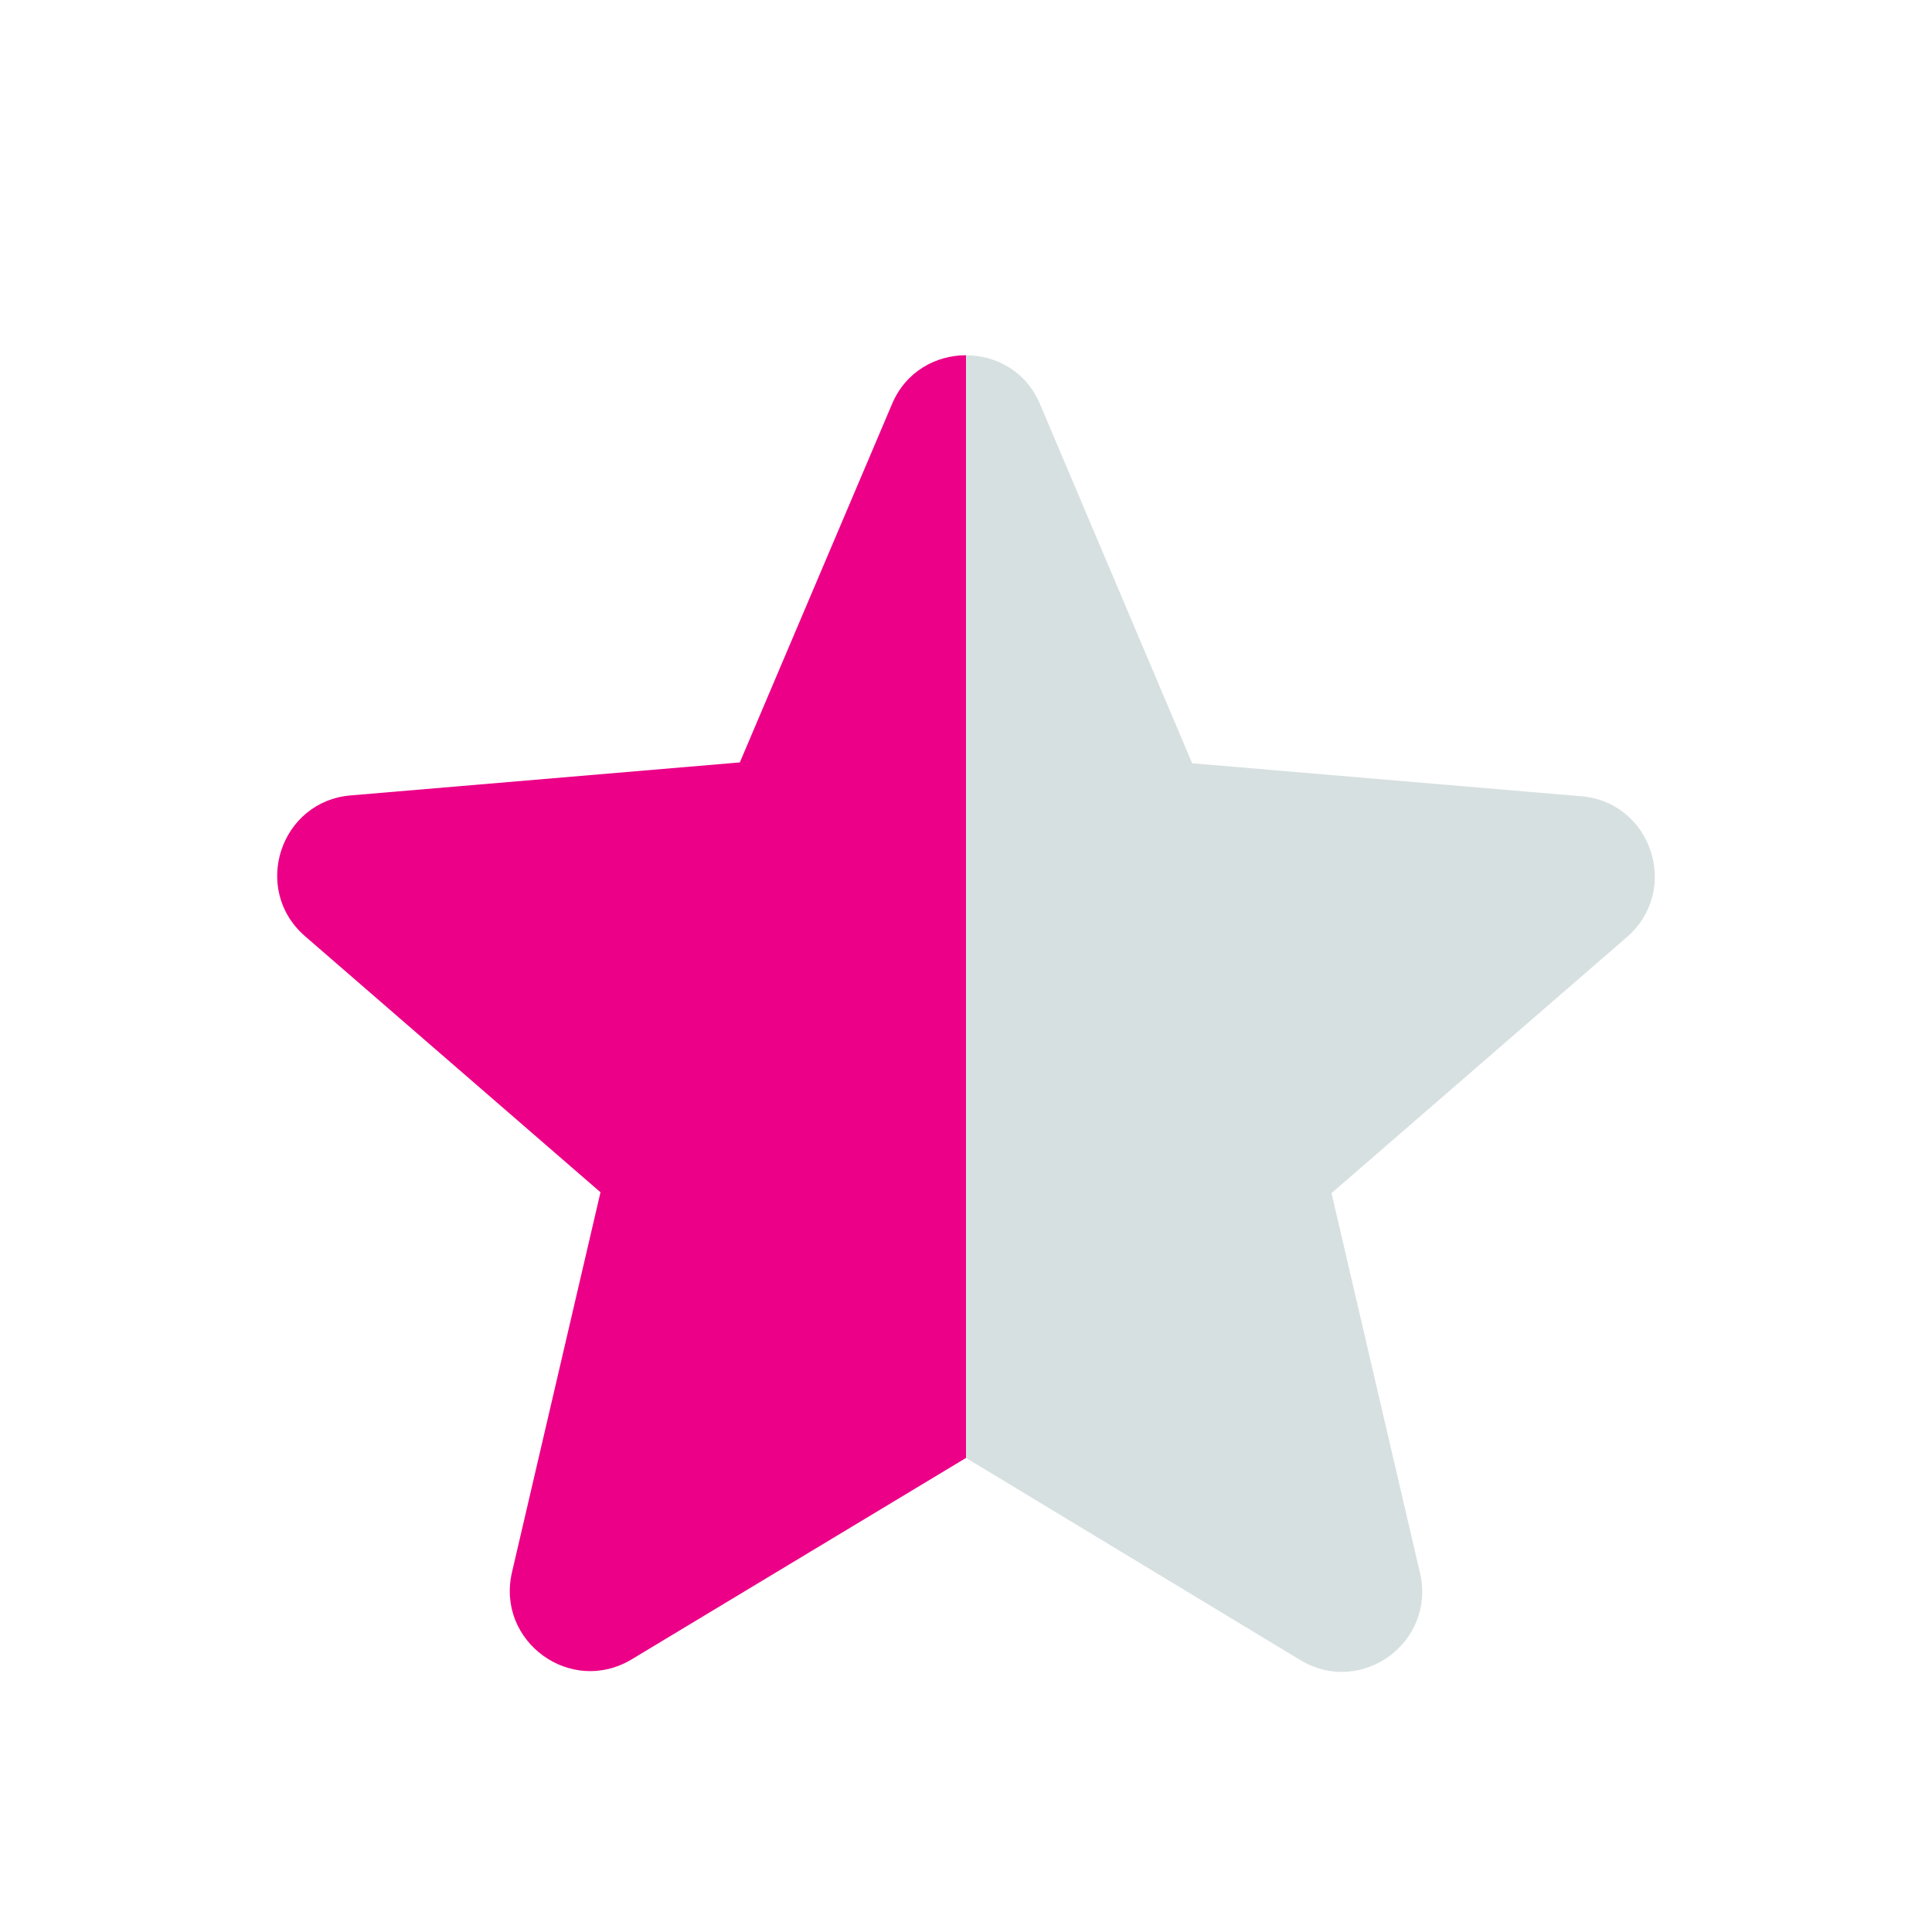
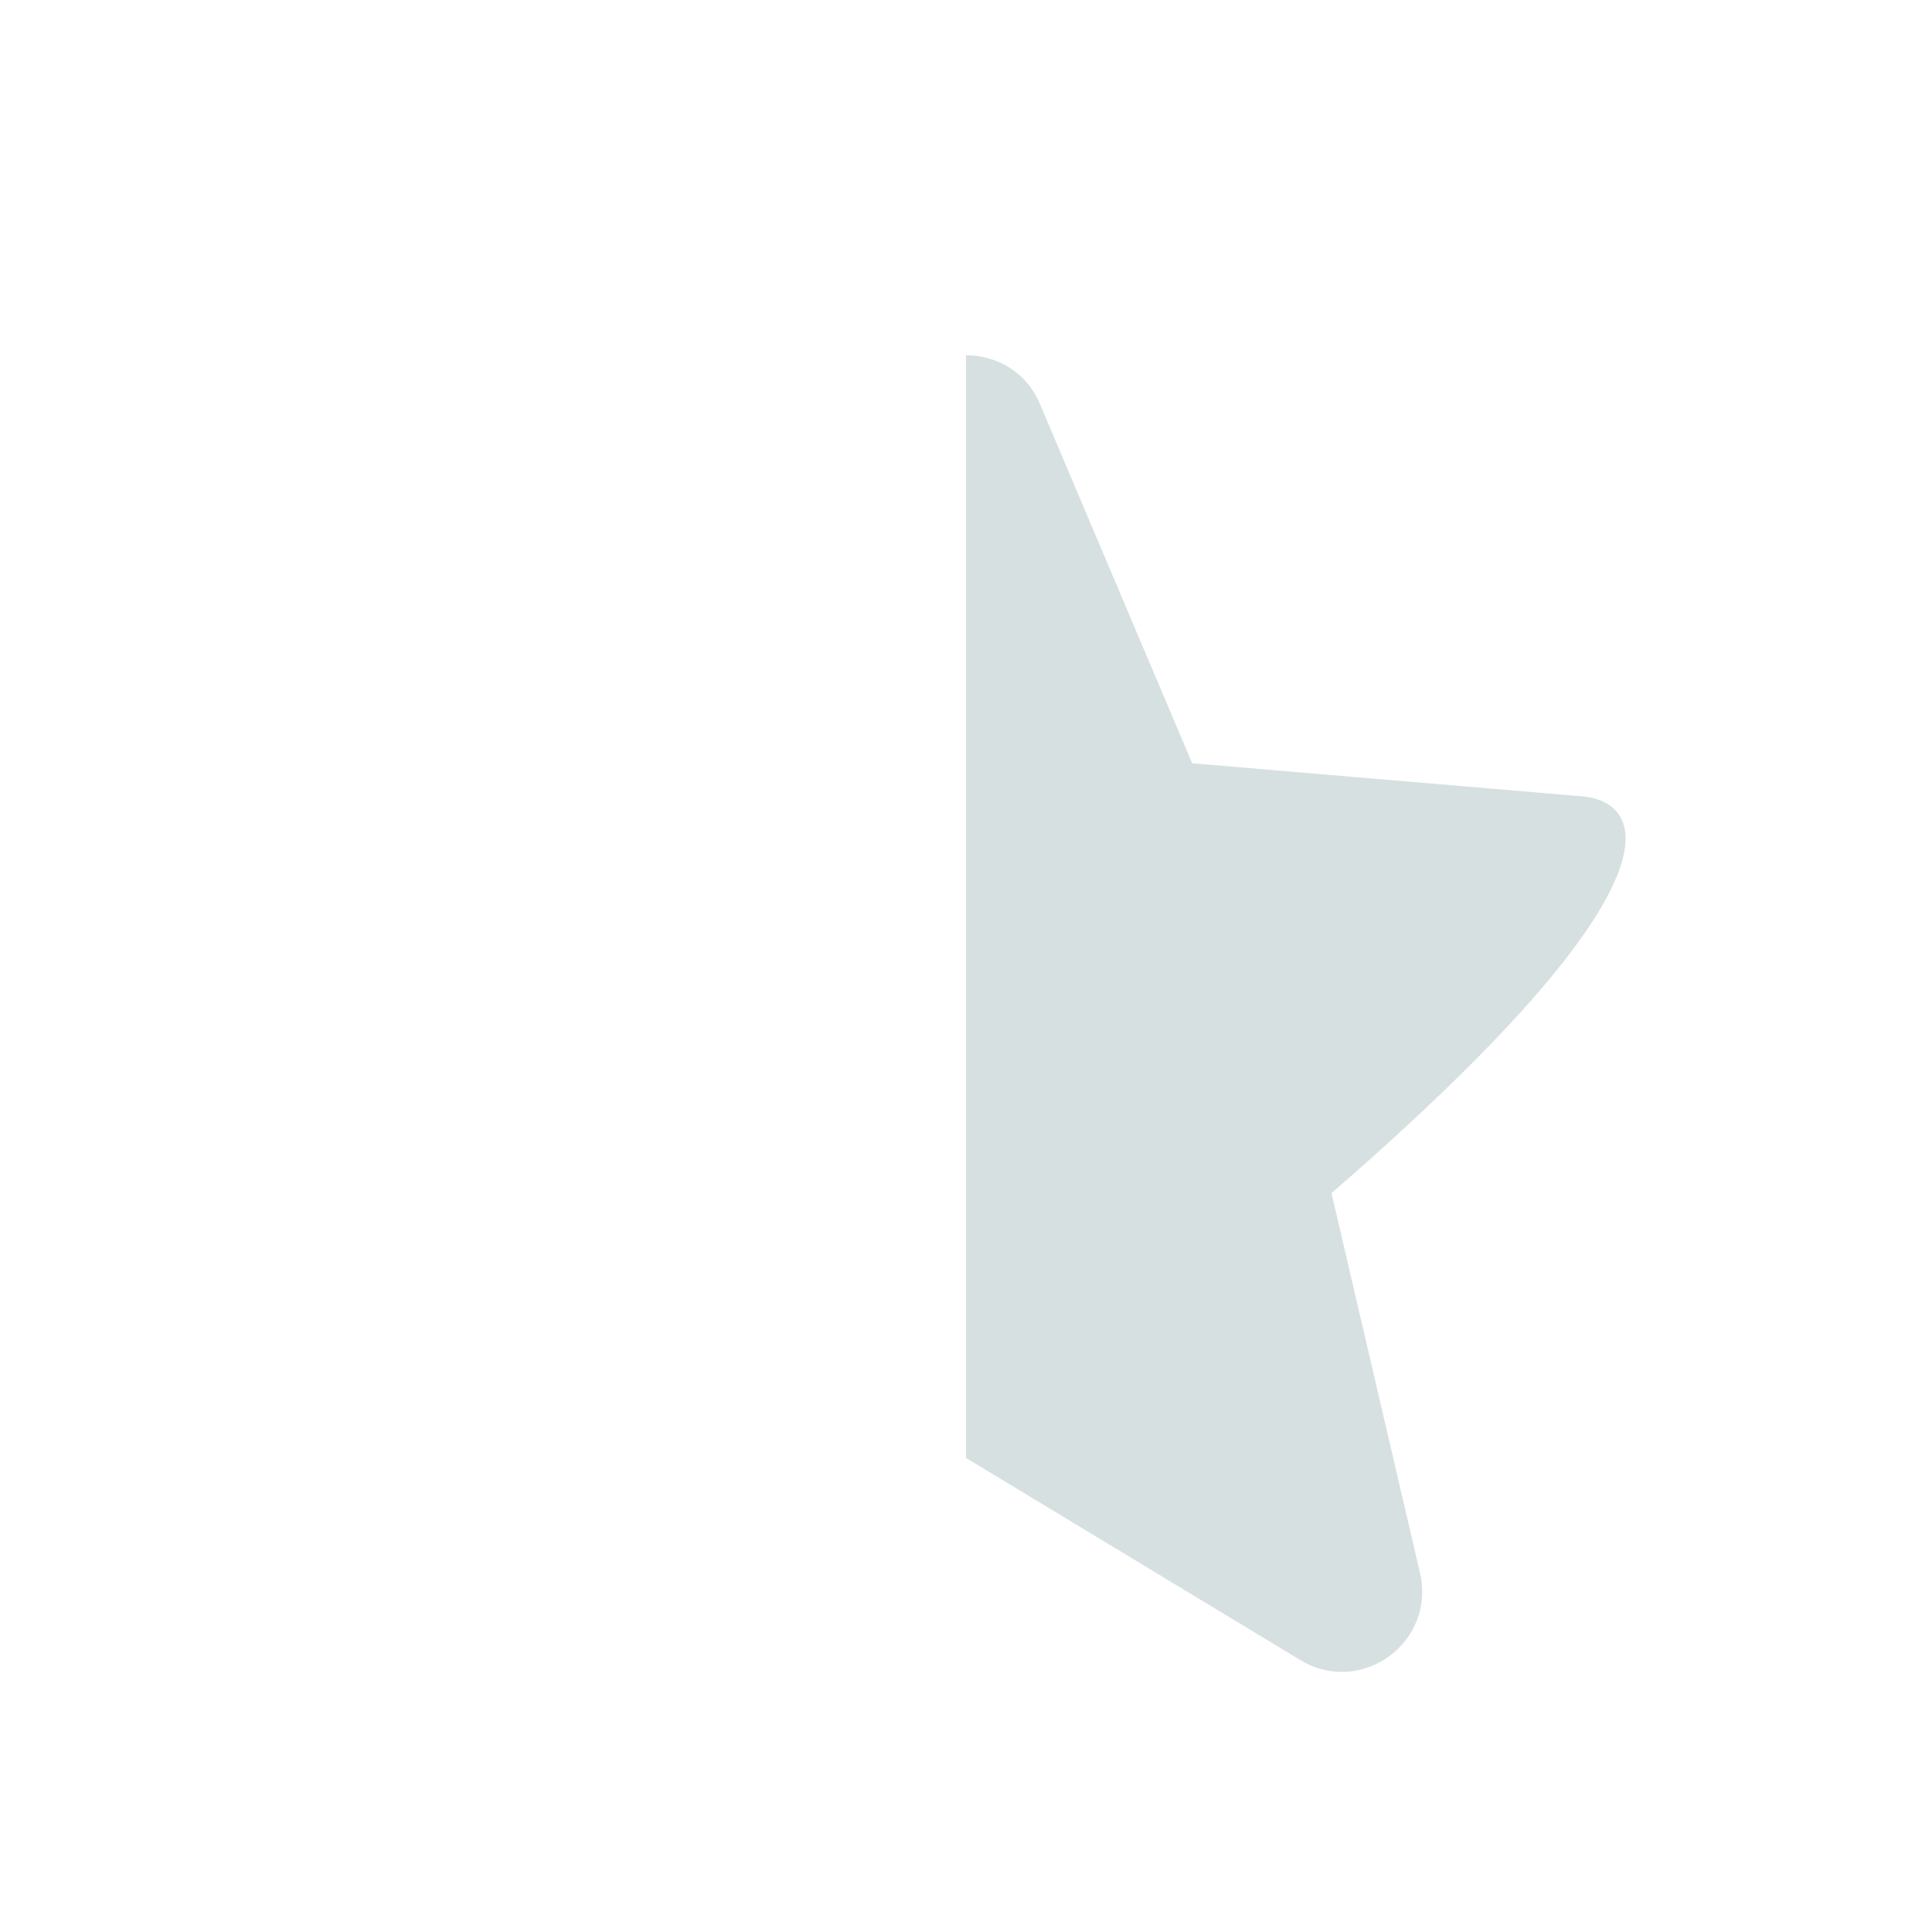
<svg xmlns="http://www.w3.org/2000/svg" width="16" height="16" viewBox="0 0 16 16" fill="none">
  <g clip-path="url(#clip0_20114_1083)">
-     <path d="M8 12.074L10.767 13.747C11.273 14.054 11.893 13.601 11.76 13.027L11.027 9.881L13.473 7.761C13.92 7.374 13.68 6.641 13.093 6.594L9.873 6.321L8.613 3.347C8.387 2.807 7.613 2.807 7.387 3.347L6.127 6.314L2.907 6.587C2.32 6.634 2.08 7.367 2.527 7.754L4.973 9.874L4.24 13.021C4.107 13.594 4.727 14.047 5.233 13.741L8 12.074Z" fill="#D7E0E0" />
+     <path d="M8 12.074L10.767 13.747C11.273 14.054 11.893 13.601 11.76 13.027L11.027 9.881C13.92 7.374 13.68 6.641 13.093 6.594L9.873 6.321L8.613 3.347C8.387 2.807 7.613 2.807 7.387 3.347L6.127 6.314L2.907 6.587C2.32 6.634 2.08 7.367 2.527 7.754L4.973 9.874L4.24 13.021C4.107 13.594 4.727 14.047 5.233 13.741L8 12.074Z" fill="#D7E0E0" />
  </g>
  <g clip-path="url(#clip1_20114_1083)">
-     <path d="M8 12.074L10.767 13.747C11.273 14.054 11.893 13.601 11.76 13.027L11.027 9.881L13.473 7.761C13.92 7.374 13.68 6.641 13.093 6.594L9.873 6.321L8.613 3.347C8.387 2.807 7.613 2.807 7.387 3.347L6.127 6.314L2.907 6.587C2.32 6.634 2.08 7.367 2.527 7.754L4.973 9.874L4.24 13.021C4.107 13.594 4.727 14.047 5.233 13.741L8 12.074Z" fill="#EC0087" />
-   </g>
+     </g>
  <defs>
    <clipPath id="clip0_20114_1083">
      <rect width="8" height="16" fill="white" transform="translate(8 0.394)" />
    </clipPath>
    <clipPath id="clip1_20114_1083">
-       <rect width="8" height="16" fill="white" transform="translate(0 0.394)" />
-     </clipPath>
+       </clipPath>
  </defs>
</svg>